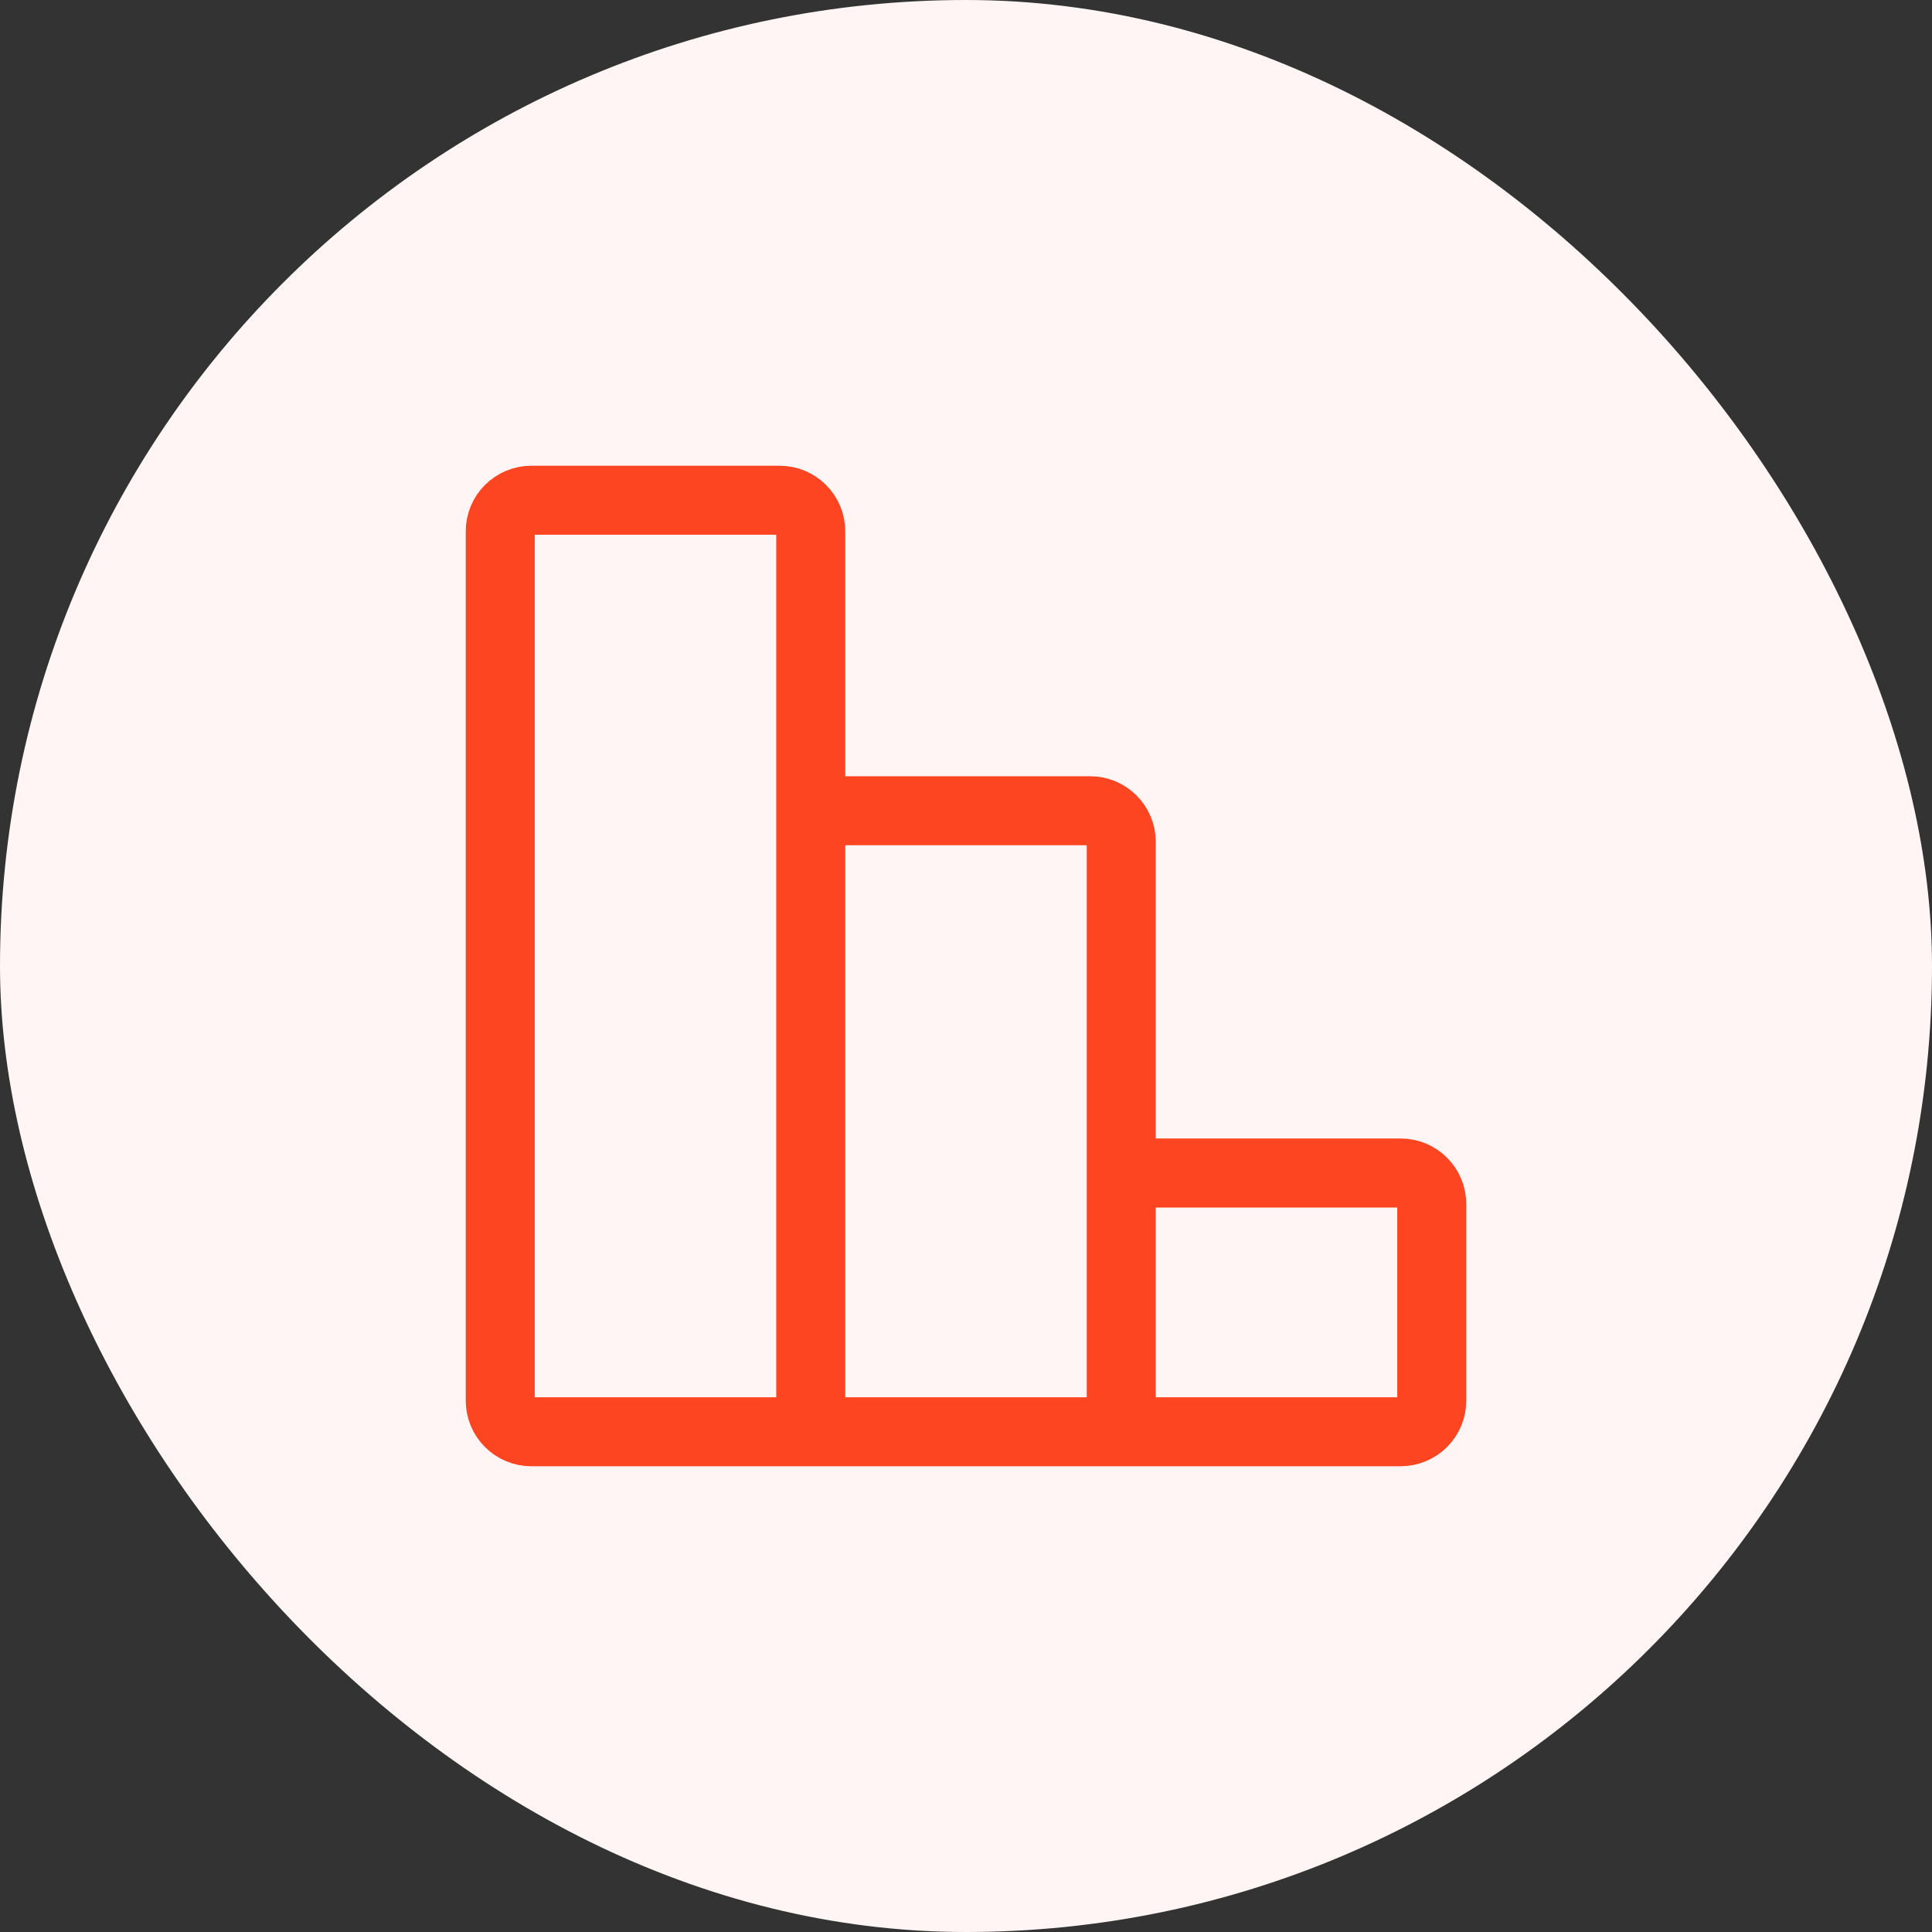
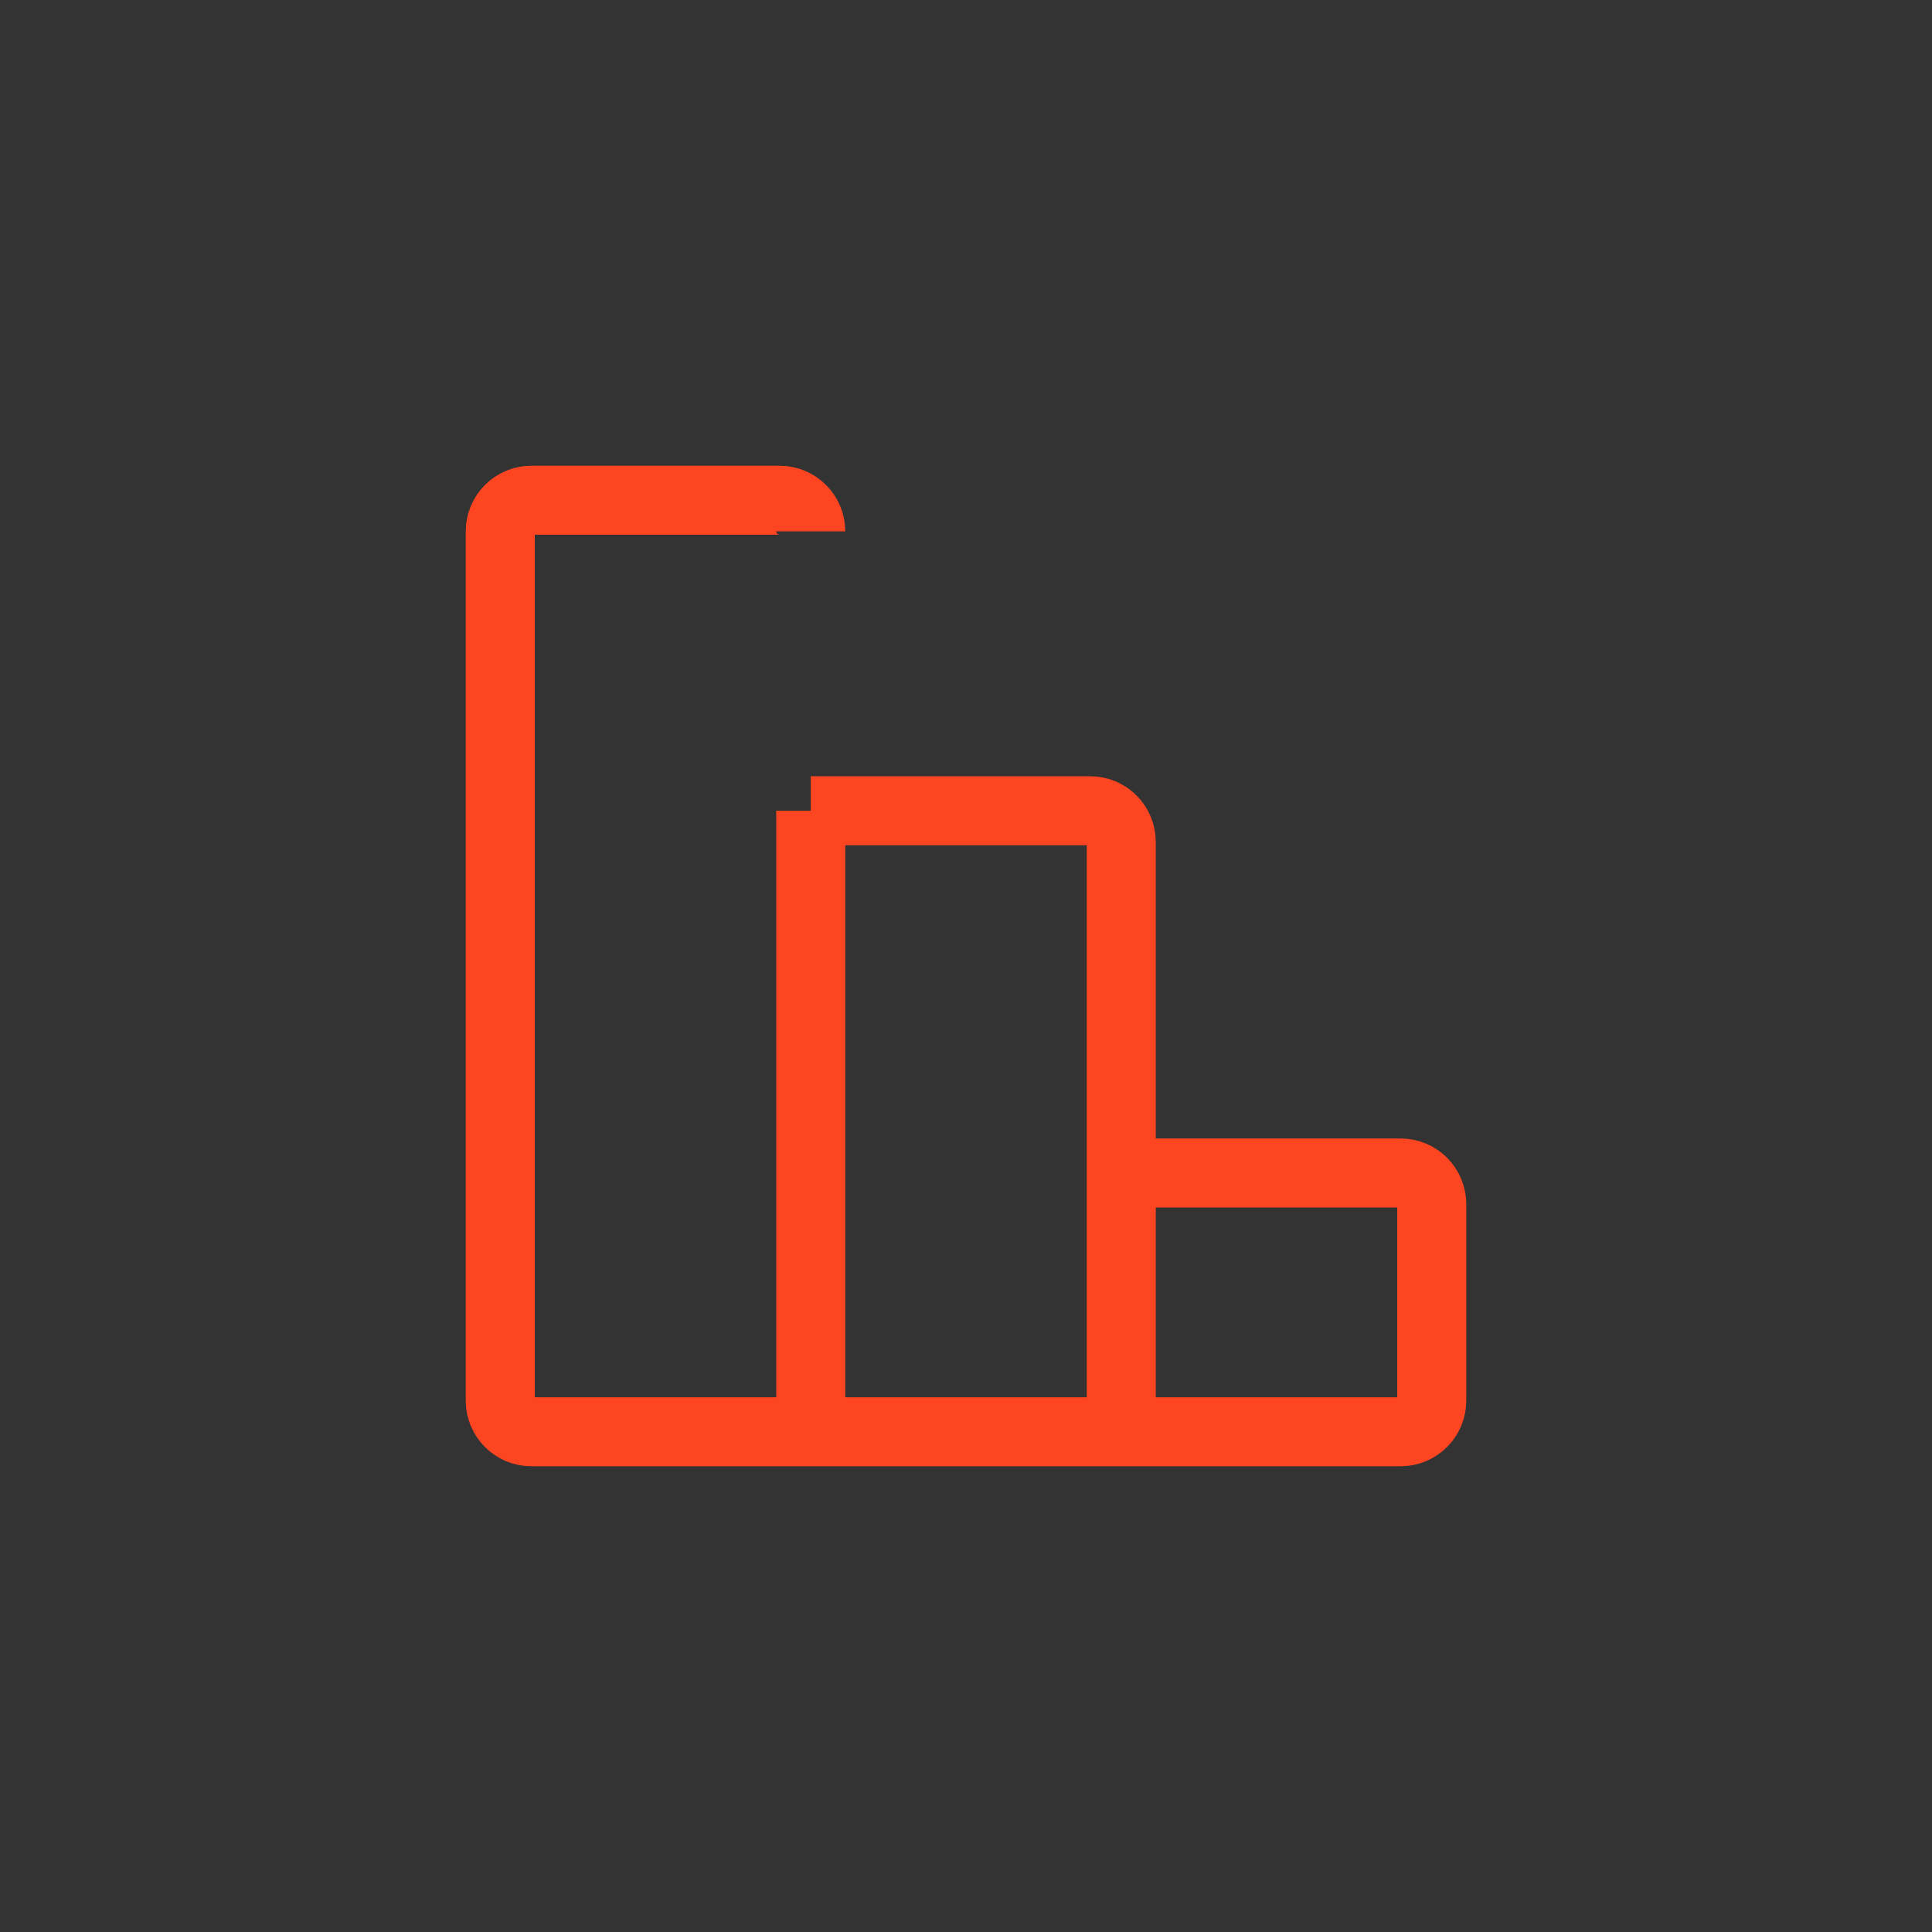
<svg xmlns="http://www.w3.org/2000/svg" width="56" height="56" viewBox="0 0 56 56" fill="none">
  <rect x="0" y="0" width="56" height="56" fill="#333333" stroke="none" />
-   <rect width="56" height="56" rx="28" fill="#FFF5F4" />
-   <path d="M32.5 41.5H23.5M32.5 41.5V34M32.5 41.5H40.6C40.839 41.5 41.068 41.405 41.236 41.236C41.405 41.068 41.5 40.839 41.5 40.6V34.9C41.5 34.661 41.405 34.432 41.236 34.264C41.068 34.095 40.839 34 40.6 34H32.5M23.5 41.5V23.5M23.5 41.5H15.4C15.161 41.5 14.932 41.405 14.764 41.236C14.595 41.068 14.5 40.839 14.5 40.6V15.4C14.5 15.161 14.595 14.932 14.764 14.764C14.932 14.595 15.161 14.5 15.4 14.5H22.6C22.839 14.5 23.068 14.595 23.236 14.764C23.405 14.932 23.5 15.161 23.5 15.4V23.5M32.5 34V24.4C32.5 24.161 32.405 23.932 32.236 23.764C32.068 23.595 31.839 23.5 31.6 23.5H23.5" stroke="#FD4621" stroke-width="2" />
+   <path d="M32.5 41.5H23.5M32.5 41.5V34M32.5 41.5H40.6C40.839 41.5 41.068 41.405 41.236 41.236C41.405 41.068 41.5 40.839 41.5 40.6V34.9C41.5 34.661 41.405 34.432 41.236 34.264C41.068 34.095 40.839 34 40.6 34H32.5M23.5 41.5V23.5M23.5 41.5H15.4C15.161 41.5 14.932 41.405 14.764 41.236C14.595 41.068 14.5 40.839 14.5 40.6V15.4C14.5 15.161 14.595 14.932 14.764 14.764C14.932 14.595 15.161 14.5 15.4 14.5H22.6C22.839 14.5 23.068 14.595 23.236 14.764C23.405 14.932 23.5 15.161 23.5 15.4M32.5 34V24.4C32.5 24.161 32.405 23.932 32.236 23.764C32.068 23.595 31.839 23.5 31.6 23.5H23.5" stroke="#FD4621" stroke-width="2" />
</svg>